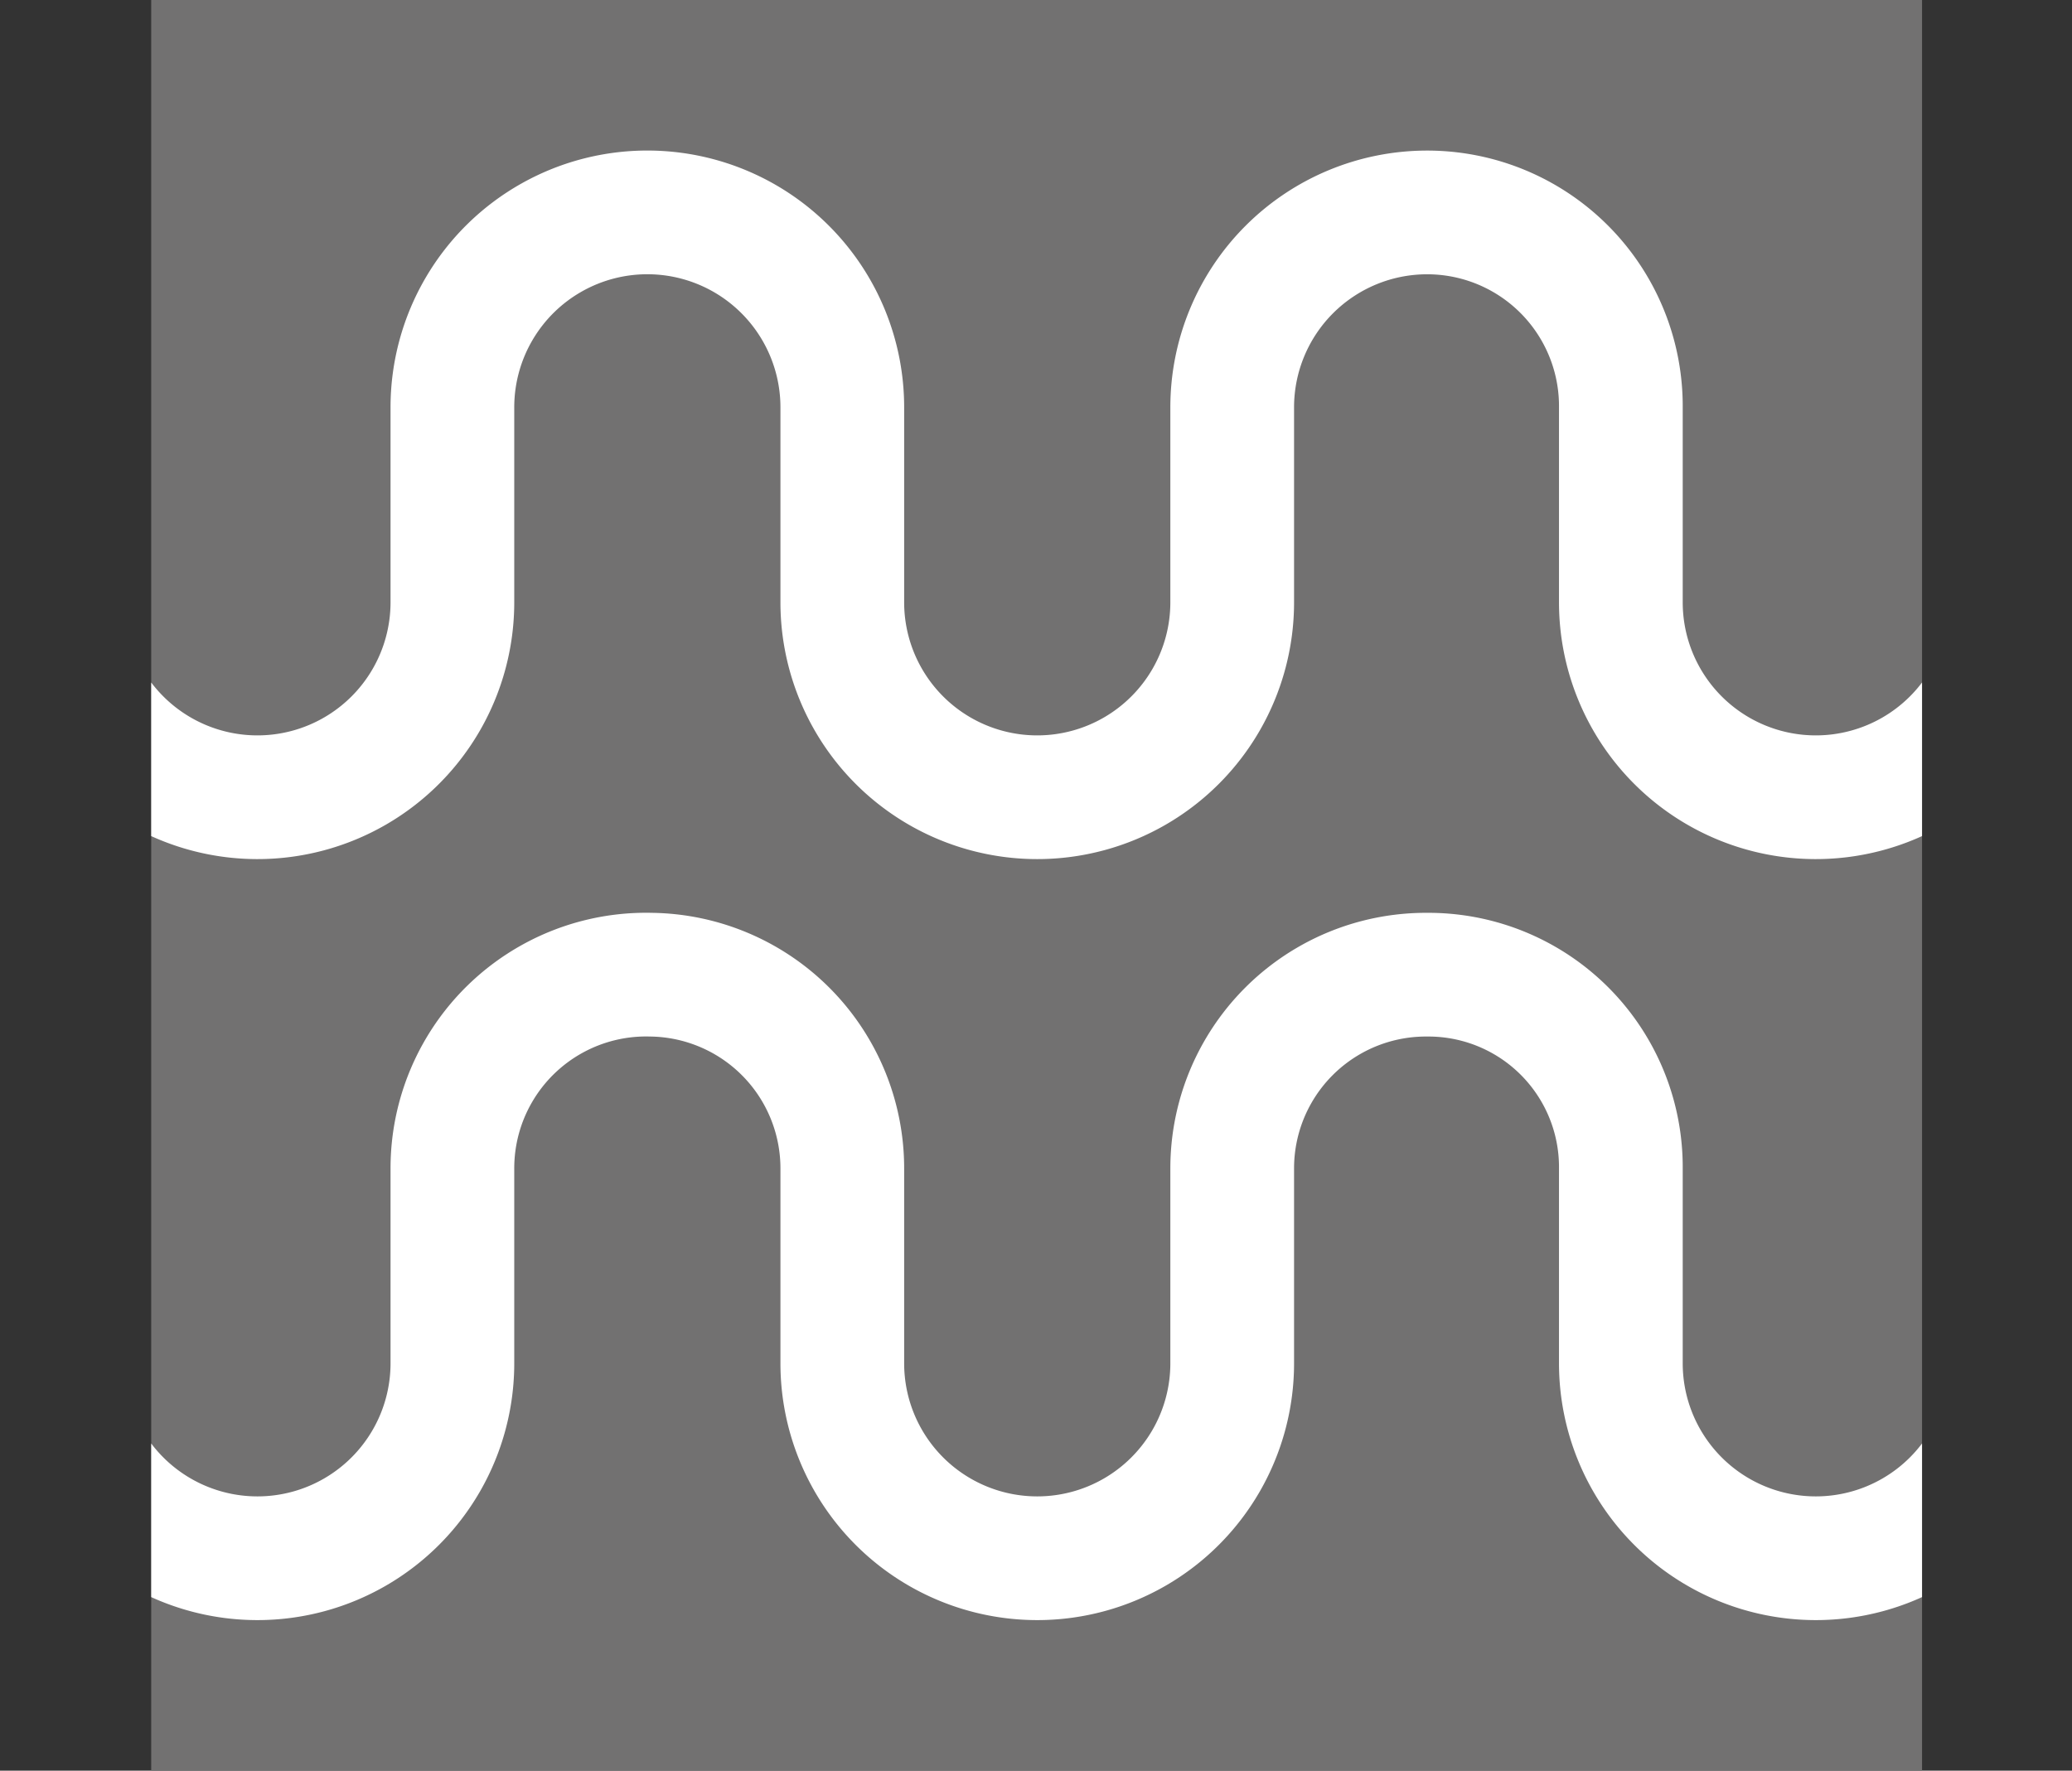
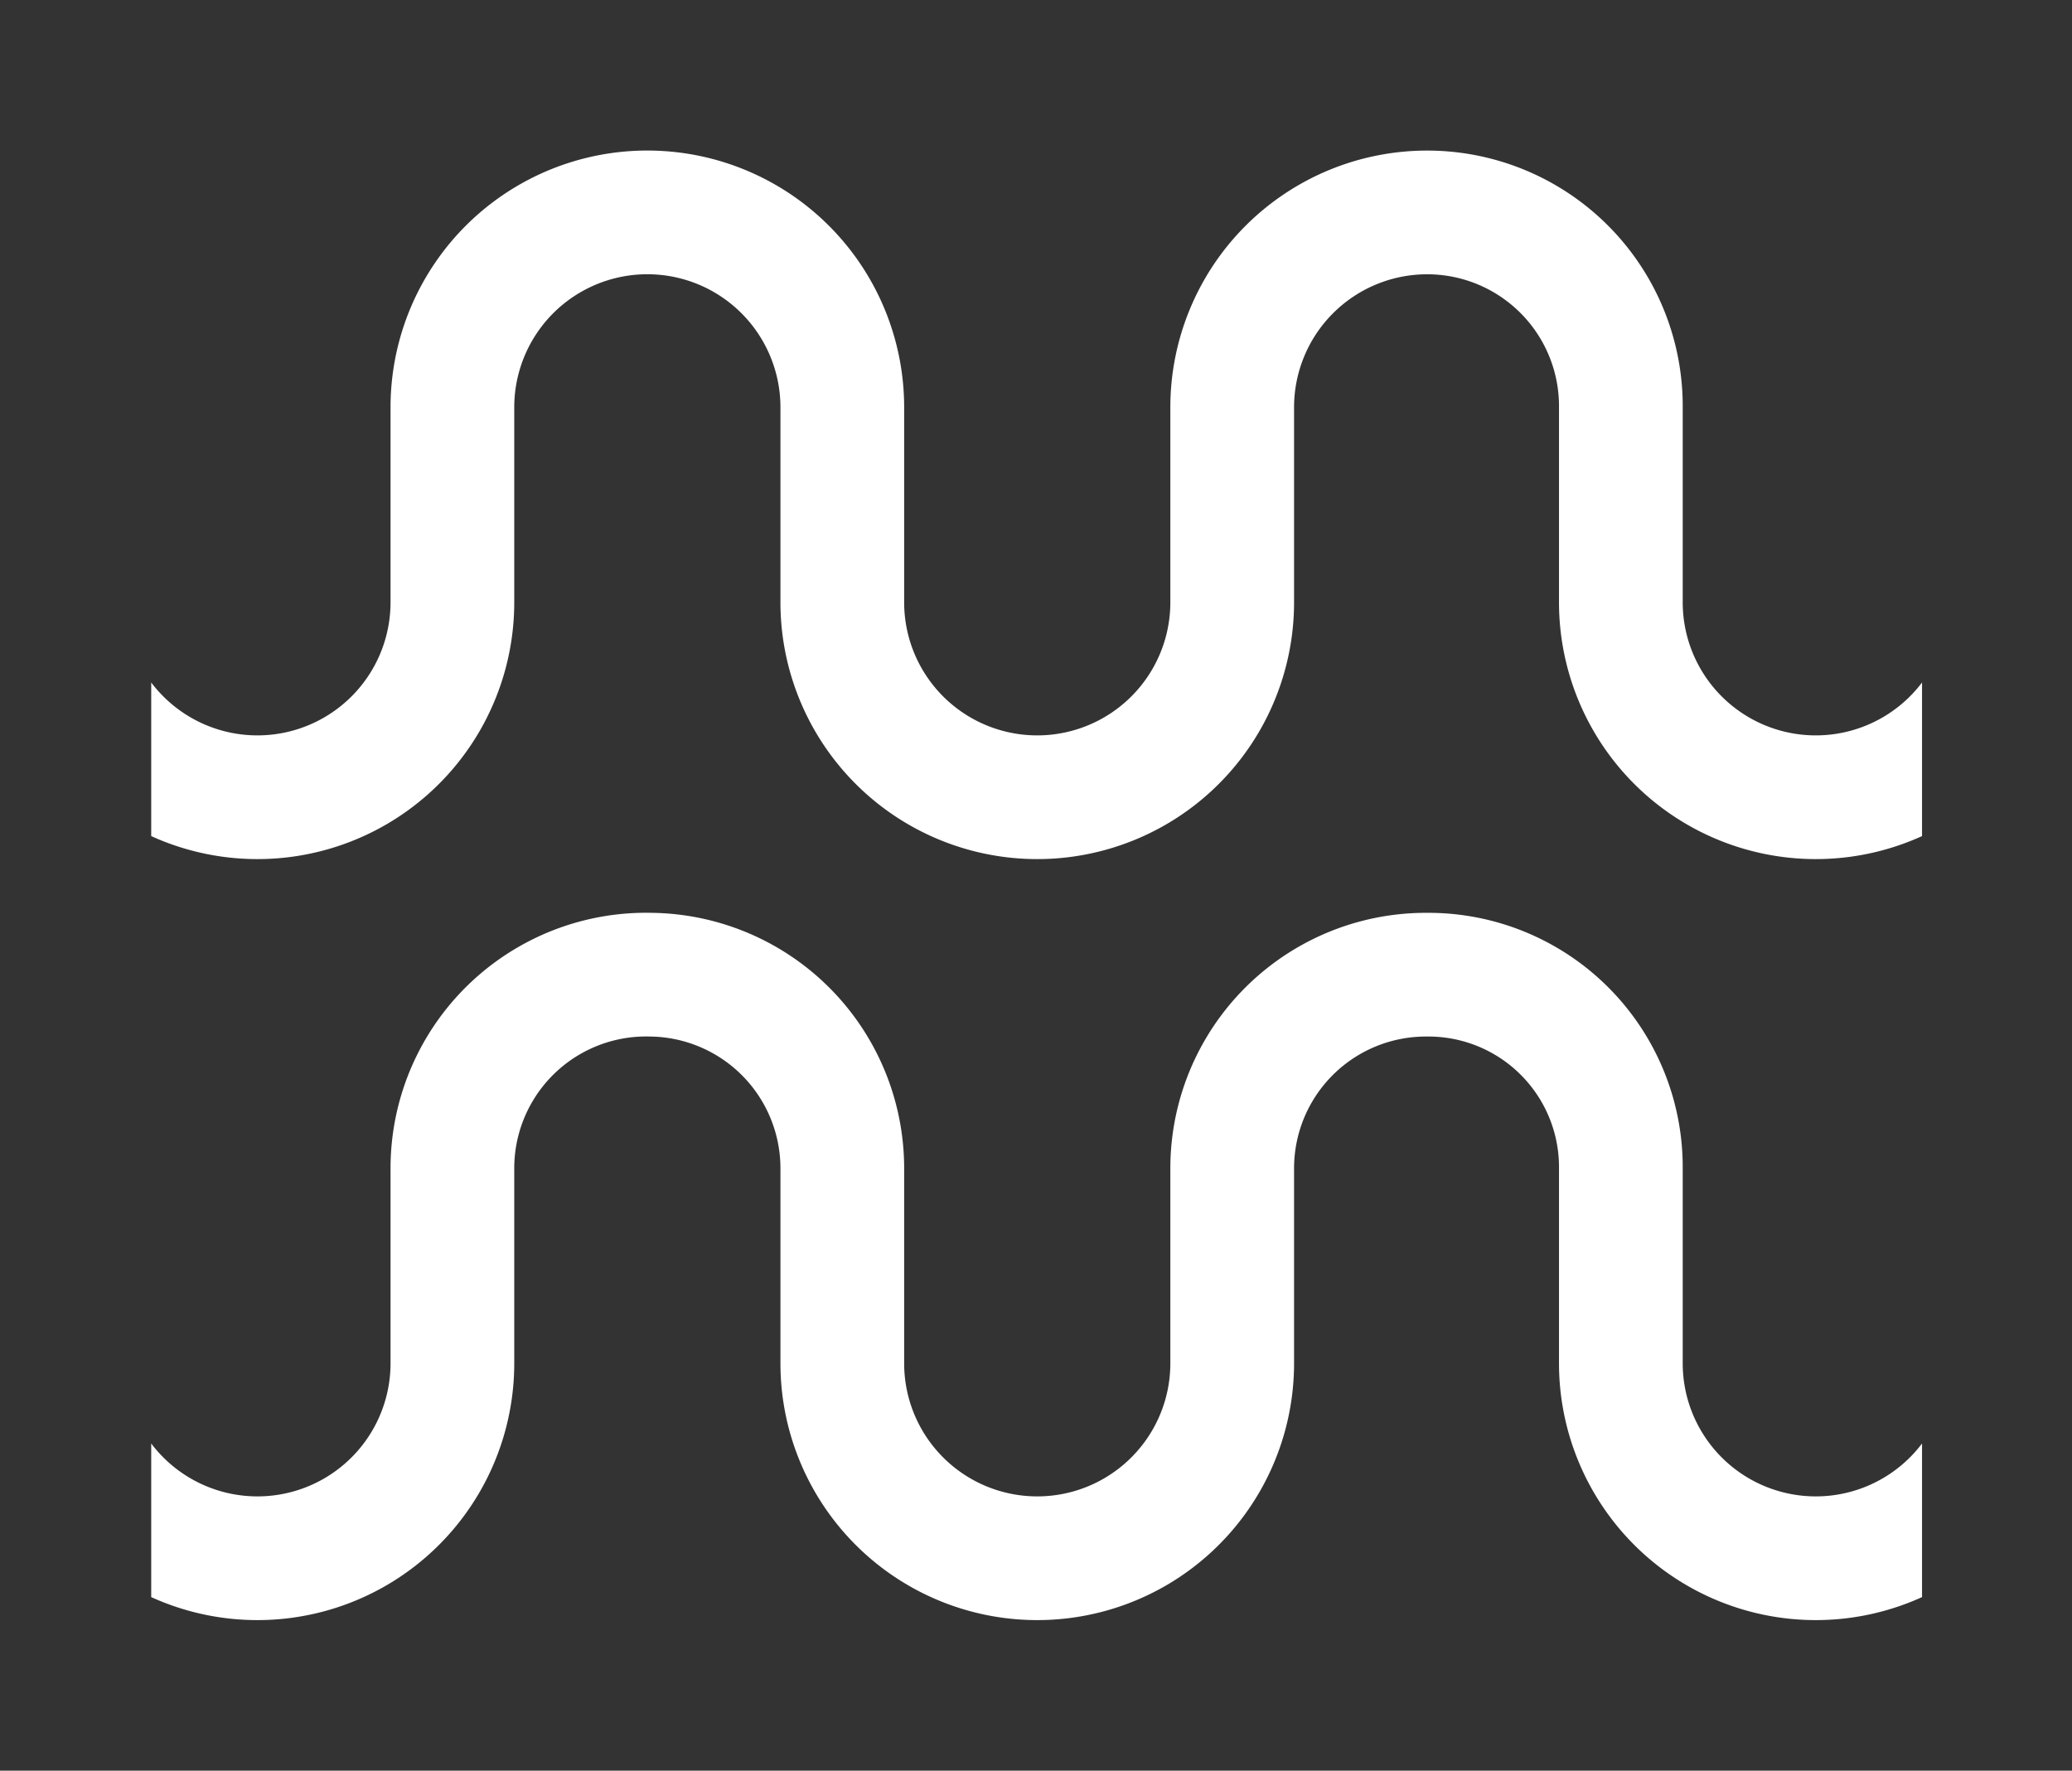
<svg xmlns="http://www.w3.org/2000/svg" viewBox="0 0 16.58 14.17">
  <rect x="0" y="0" width="16.58" height="14.17" fill="#333333" stroke="none" />
  <defs>
    <clipPath id="clip-path" transform="translate(1.21)">
      <path class="cls-1" d="M0 0h14.17v14.17H0z" />
    </clipPath>
    <style>.cls-1{fill:#727171}</style>
  </defs>
  <g id="レイヤー_2" data-name="レイヤー 2">
    <g id="レイヤー_1-2" data-name="レイヤー 1">
-       <path class="cls-1" d="M1.21 0h14.17v14.17H1.21z" />
      <g clip-path="url(#clip-path)">
        <path d="M.5 10.91a1.56 1.56 0 001.56 1.56 1.56 1.56 0 001.56-1.56V9.35A1.55 1.55 0 015.21 7.8a1.55 1.55 0 011.53 1.55v1.56a1.56 1.56 0 001.56 1.56 1.56 1.56 0 001.56-1.56V9.35a1.55 1.55 0 011.56-1.55 1.54 1.54 0 011.55 1.55v1.56a1.56 1.56 0 001.56 1.56 1.56 1.56 0 001.56-1.56M.5 4.82a1.56 1.56 0 001.56 1.56 1.56 1.56 0 001.56-1.56V3.26A1.56 1.56 0 015.21 1.7a1.56 1.56 0 011.53 1.56v1.56A1.56 1.56 0 008.3 6.38a1.56 1.56 0 001.56-1.56V3.26a1.56 1.56 0 011.56-1.56 1.55 1.55 0 011.55 1.56v1.56a1.56 1.56 0 001.56 1.56 1.56 1.56 0 001.56-1.56" fill="none" stroke="#fff" stroke-width=".99" />
      </g>
    </g>
  </g>
</svg>